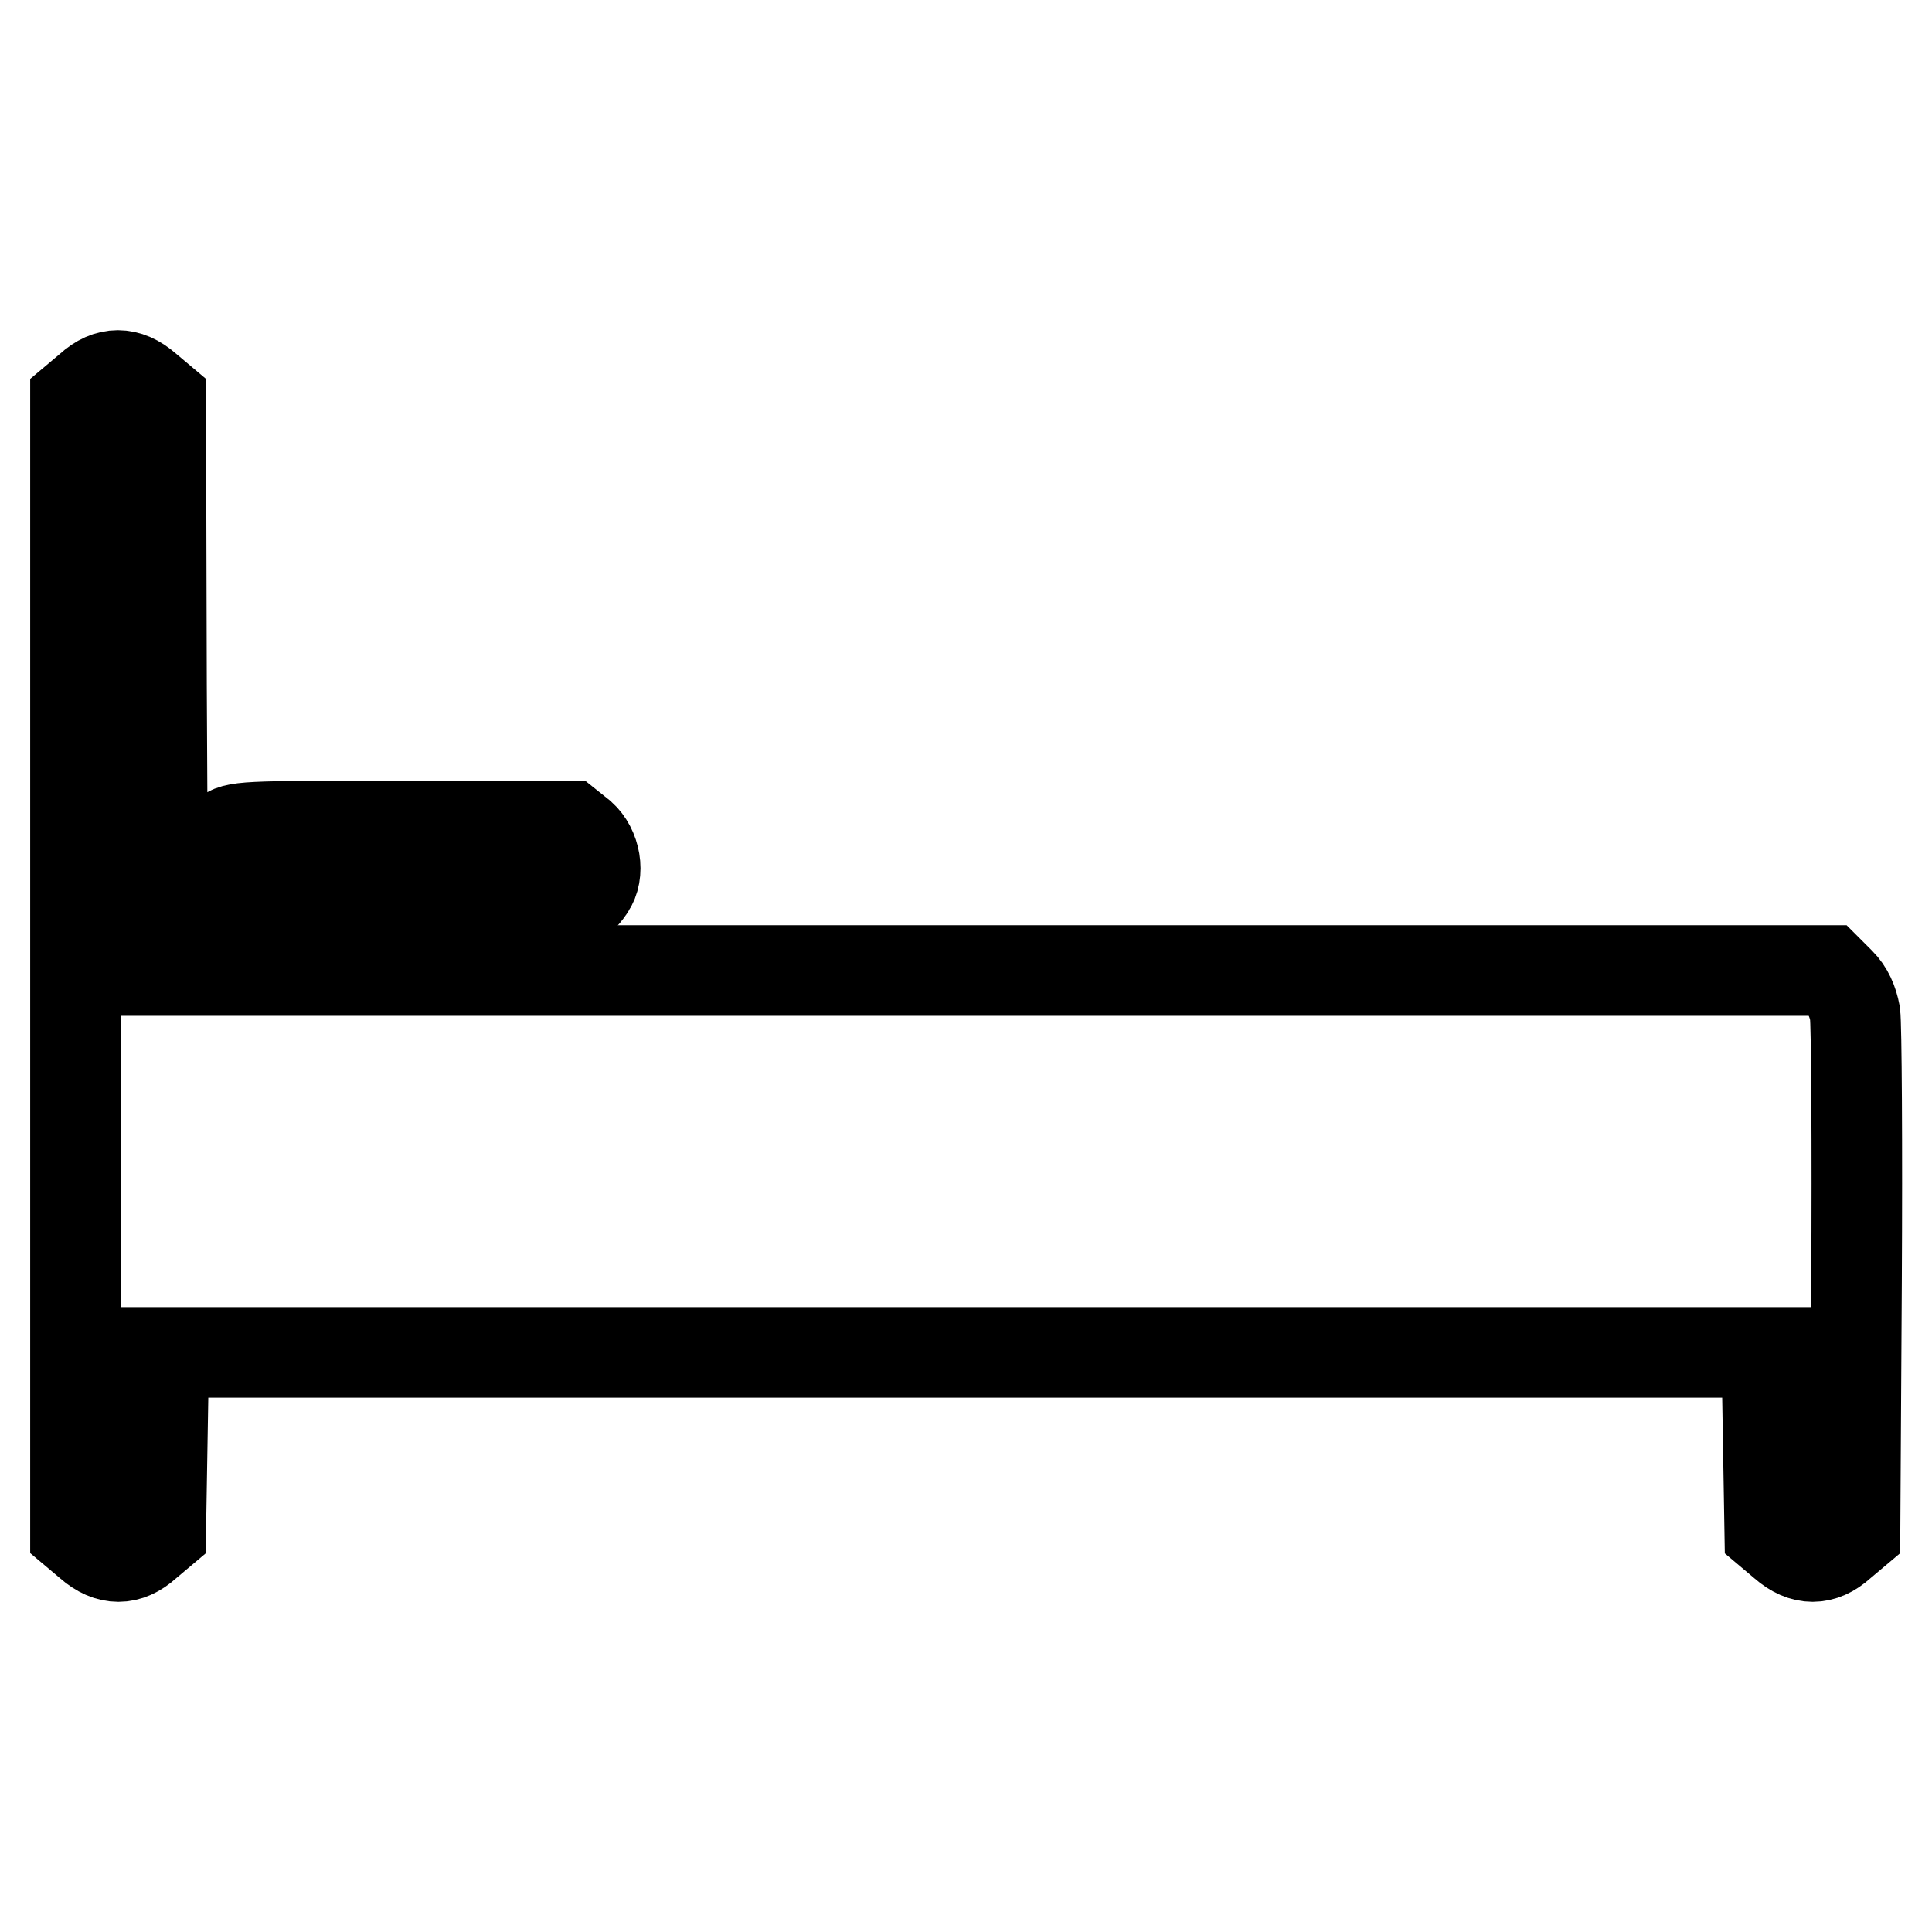
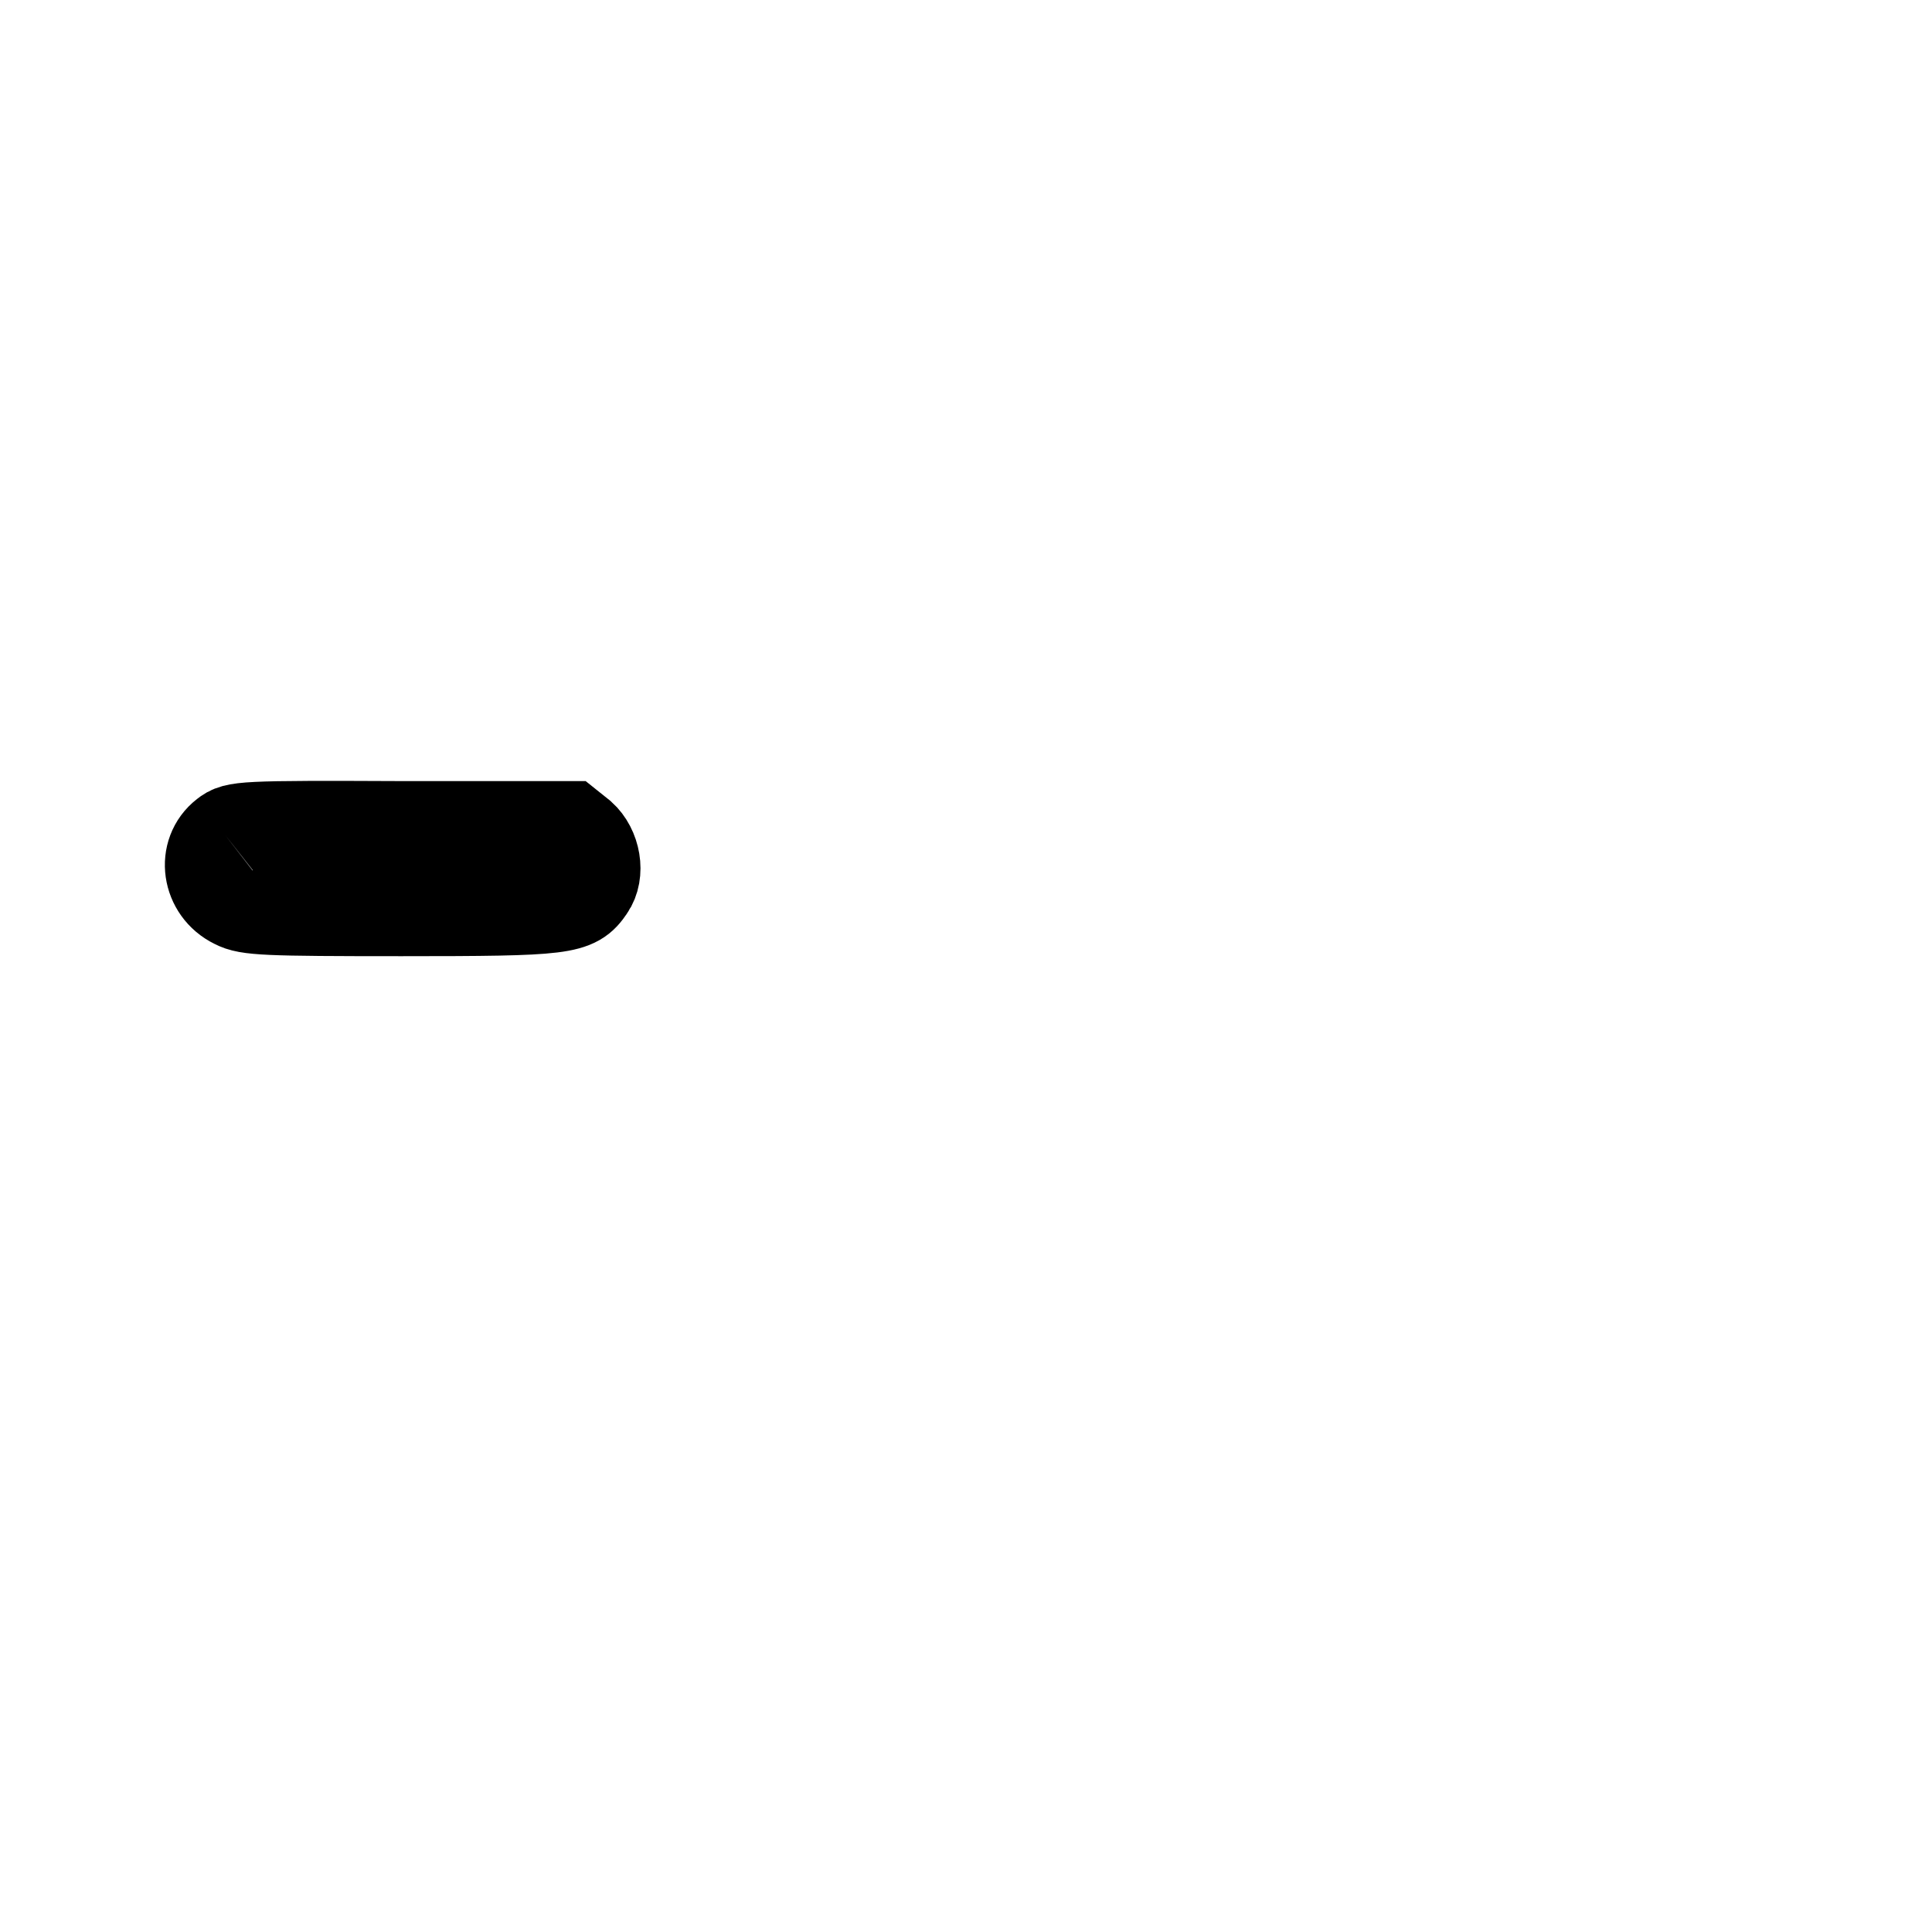
<svg xmlns="http://www.w3.org/2000/svg" version="1.1" x="0px" y="0px" viewBox="0 0 256 256" enable-background="new 0 0 256 256" xml:space="preserve">
  <g>
    <g>
      <g>
-         <path stroke-width="12" fill-opacity="0" stroke="#000000" d="M11.9,51.4L10,53v75v75l1.9,1.6c2.5,2.2,5.1,2.2,7.5,0l1.9-1.6l0.2-11.9l0.2-11.9h106.2h106.2l0.2,11.9l0.2,11.9l1.9,1.6c2.5,2.2,5.1,2.2,7.5,0l1.9-1.6l0.2-33.1c0.1-18.2,0-34.2-0.2-35.6c-0.3-1.6-0.9-3-2-4.1l-1.6-1.6H131.9H21.6l-0.2-37.8L21.3,53l-1.9-1.6C16.9,49.2,14.3,49.2,11.9,51.4z" />
-         <path stroke-width="12" fill-opacity="0" stroke="#000000" d="M29.8,110.6c-3.1,2.4-2.4,7.3,1.3,9.1c1.7,0.9,4.1,1,22.1,1c21.8,0,23-0.2,24.9-3c1.4-2,0.8-5.3-1.1-7l-1.5-1.2H53.4C31.9,109.4,31.2,109.5,29.8,110.6z" />
+         <path stroke-width="12" fill-opacity="0" stroke="#000000" d="M29.8,110.6c-3.1,2.4-2.4,7.3,1.3,9.1c1.7,0.9,4.1,1,22.1,1c21.8,0,23-0.2,24.9-3c1.4-2,0.8-5.3-1.1-7l-1.5-1.2H53.4C31.9,109.4,31.2,109.5,29.8,110.6" />
      </g>
    </g>
  </g>
</svg>